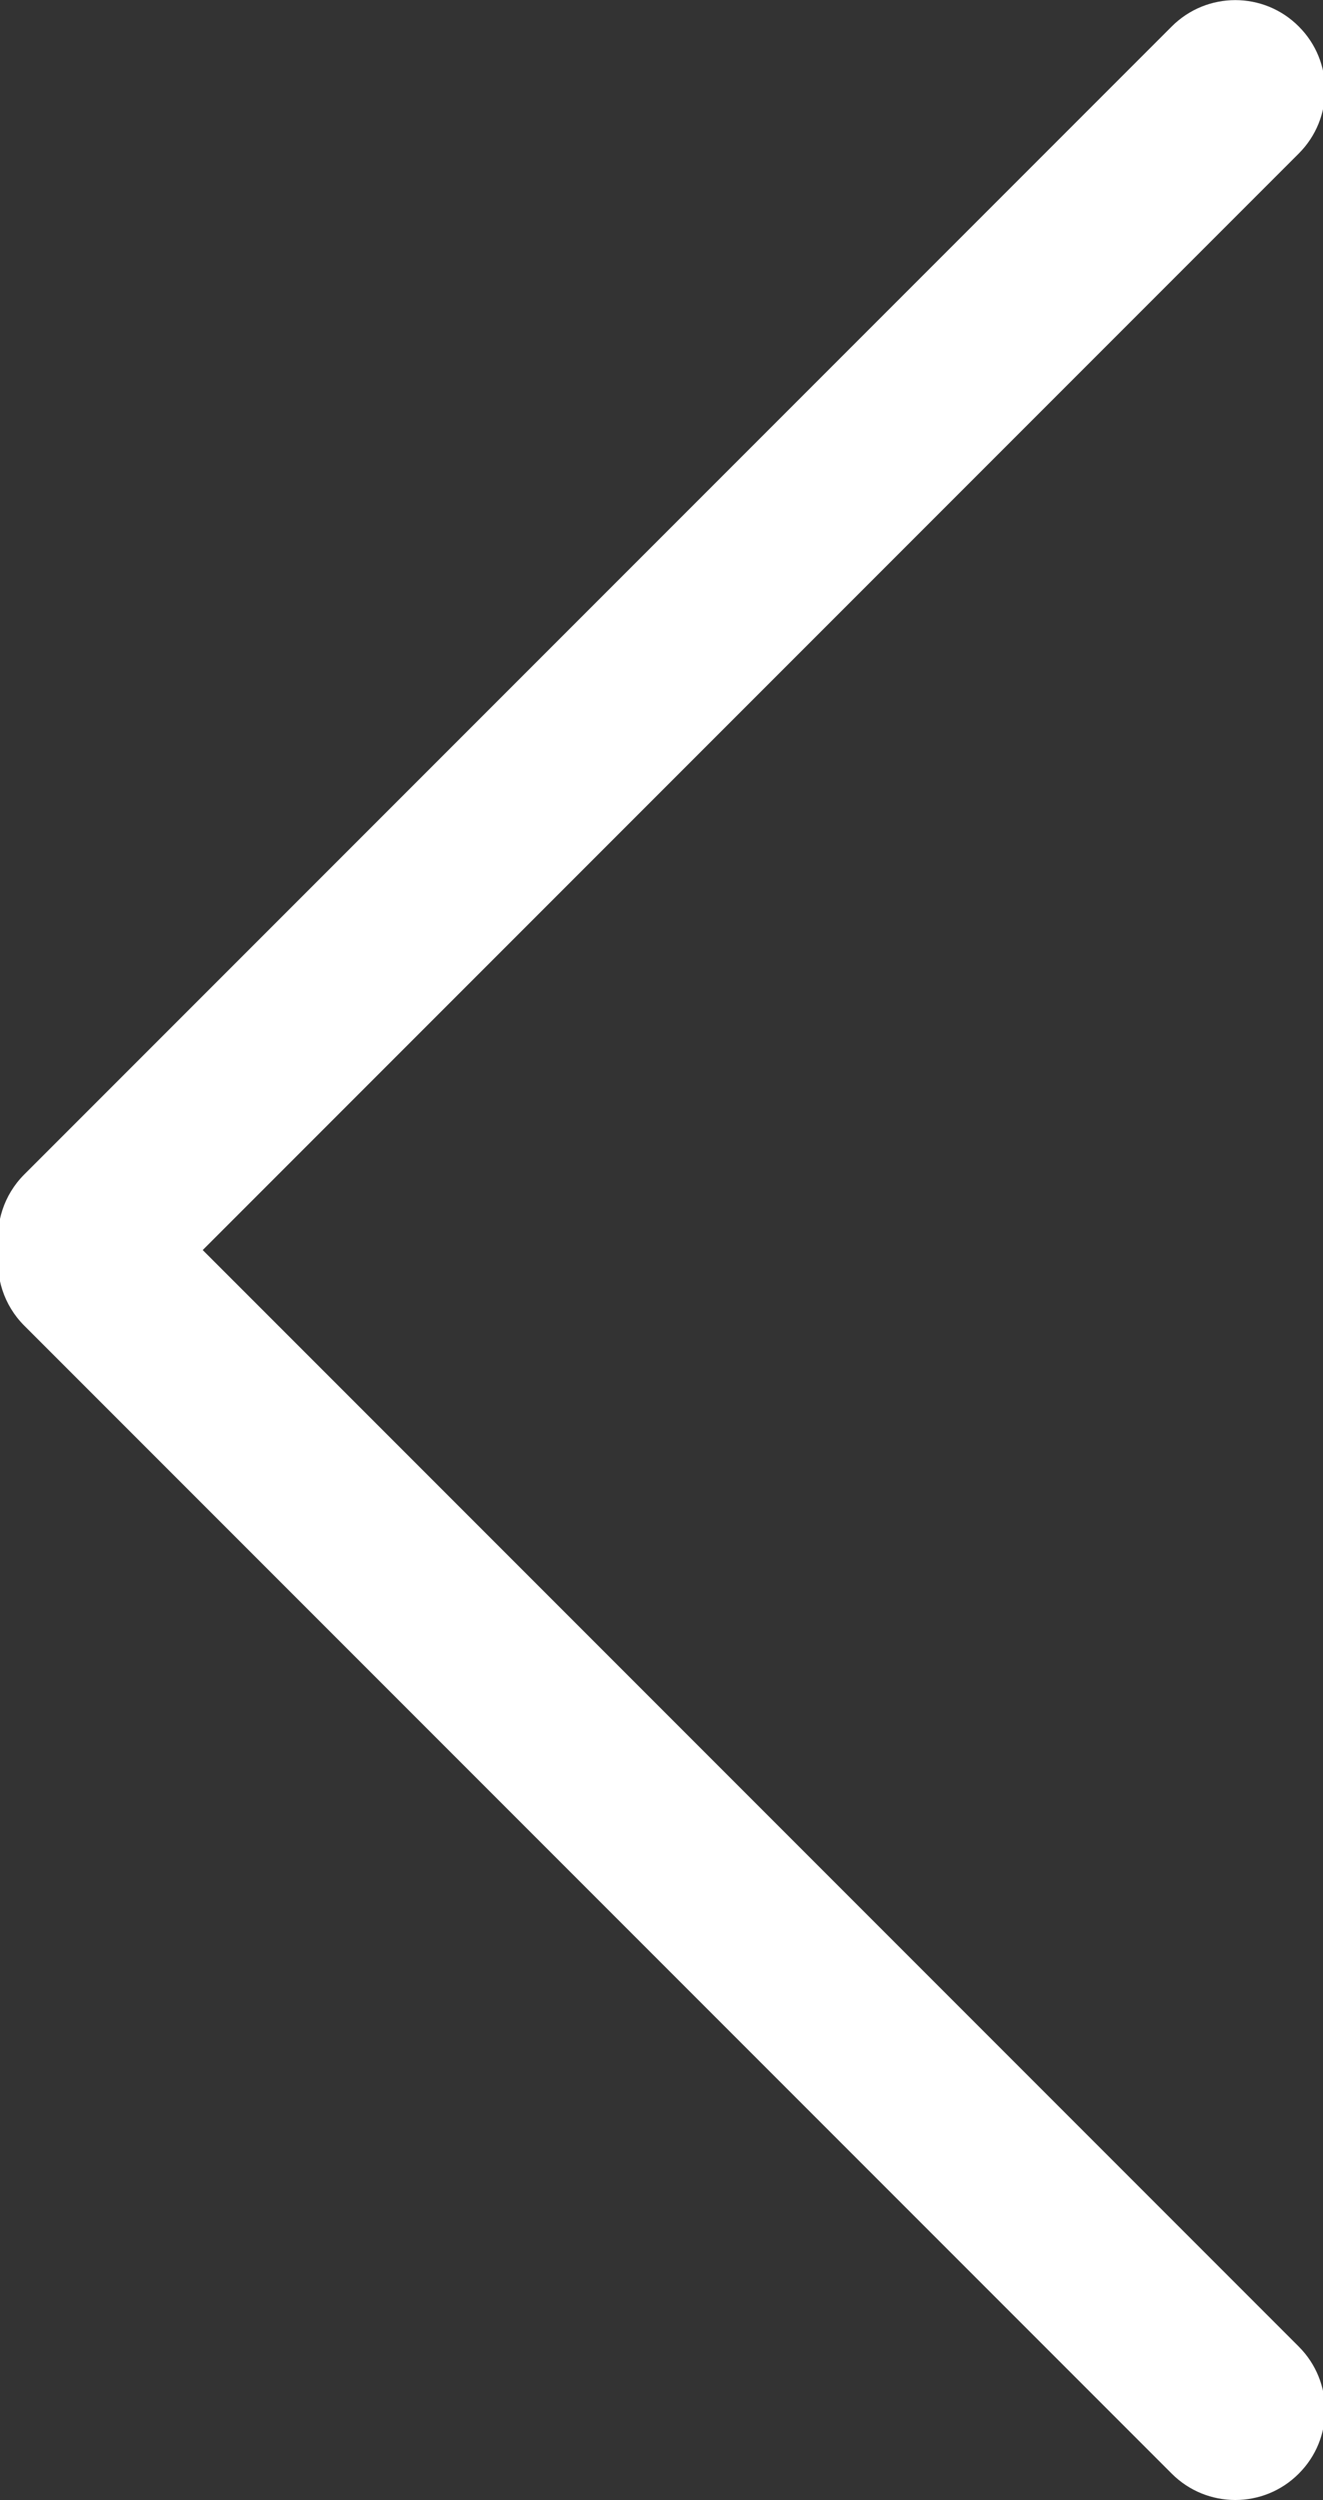
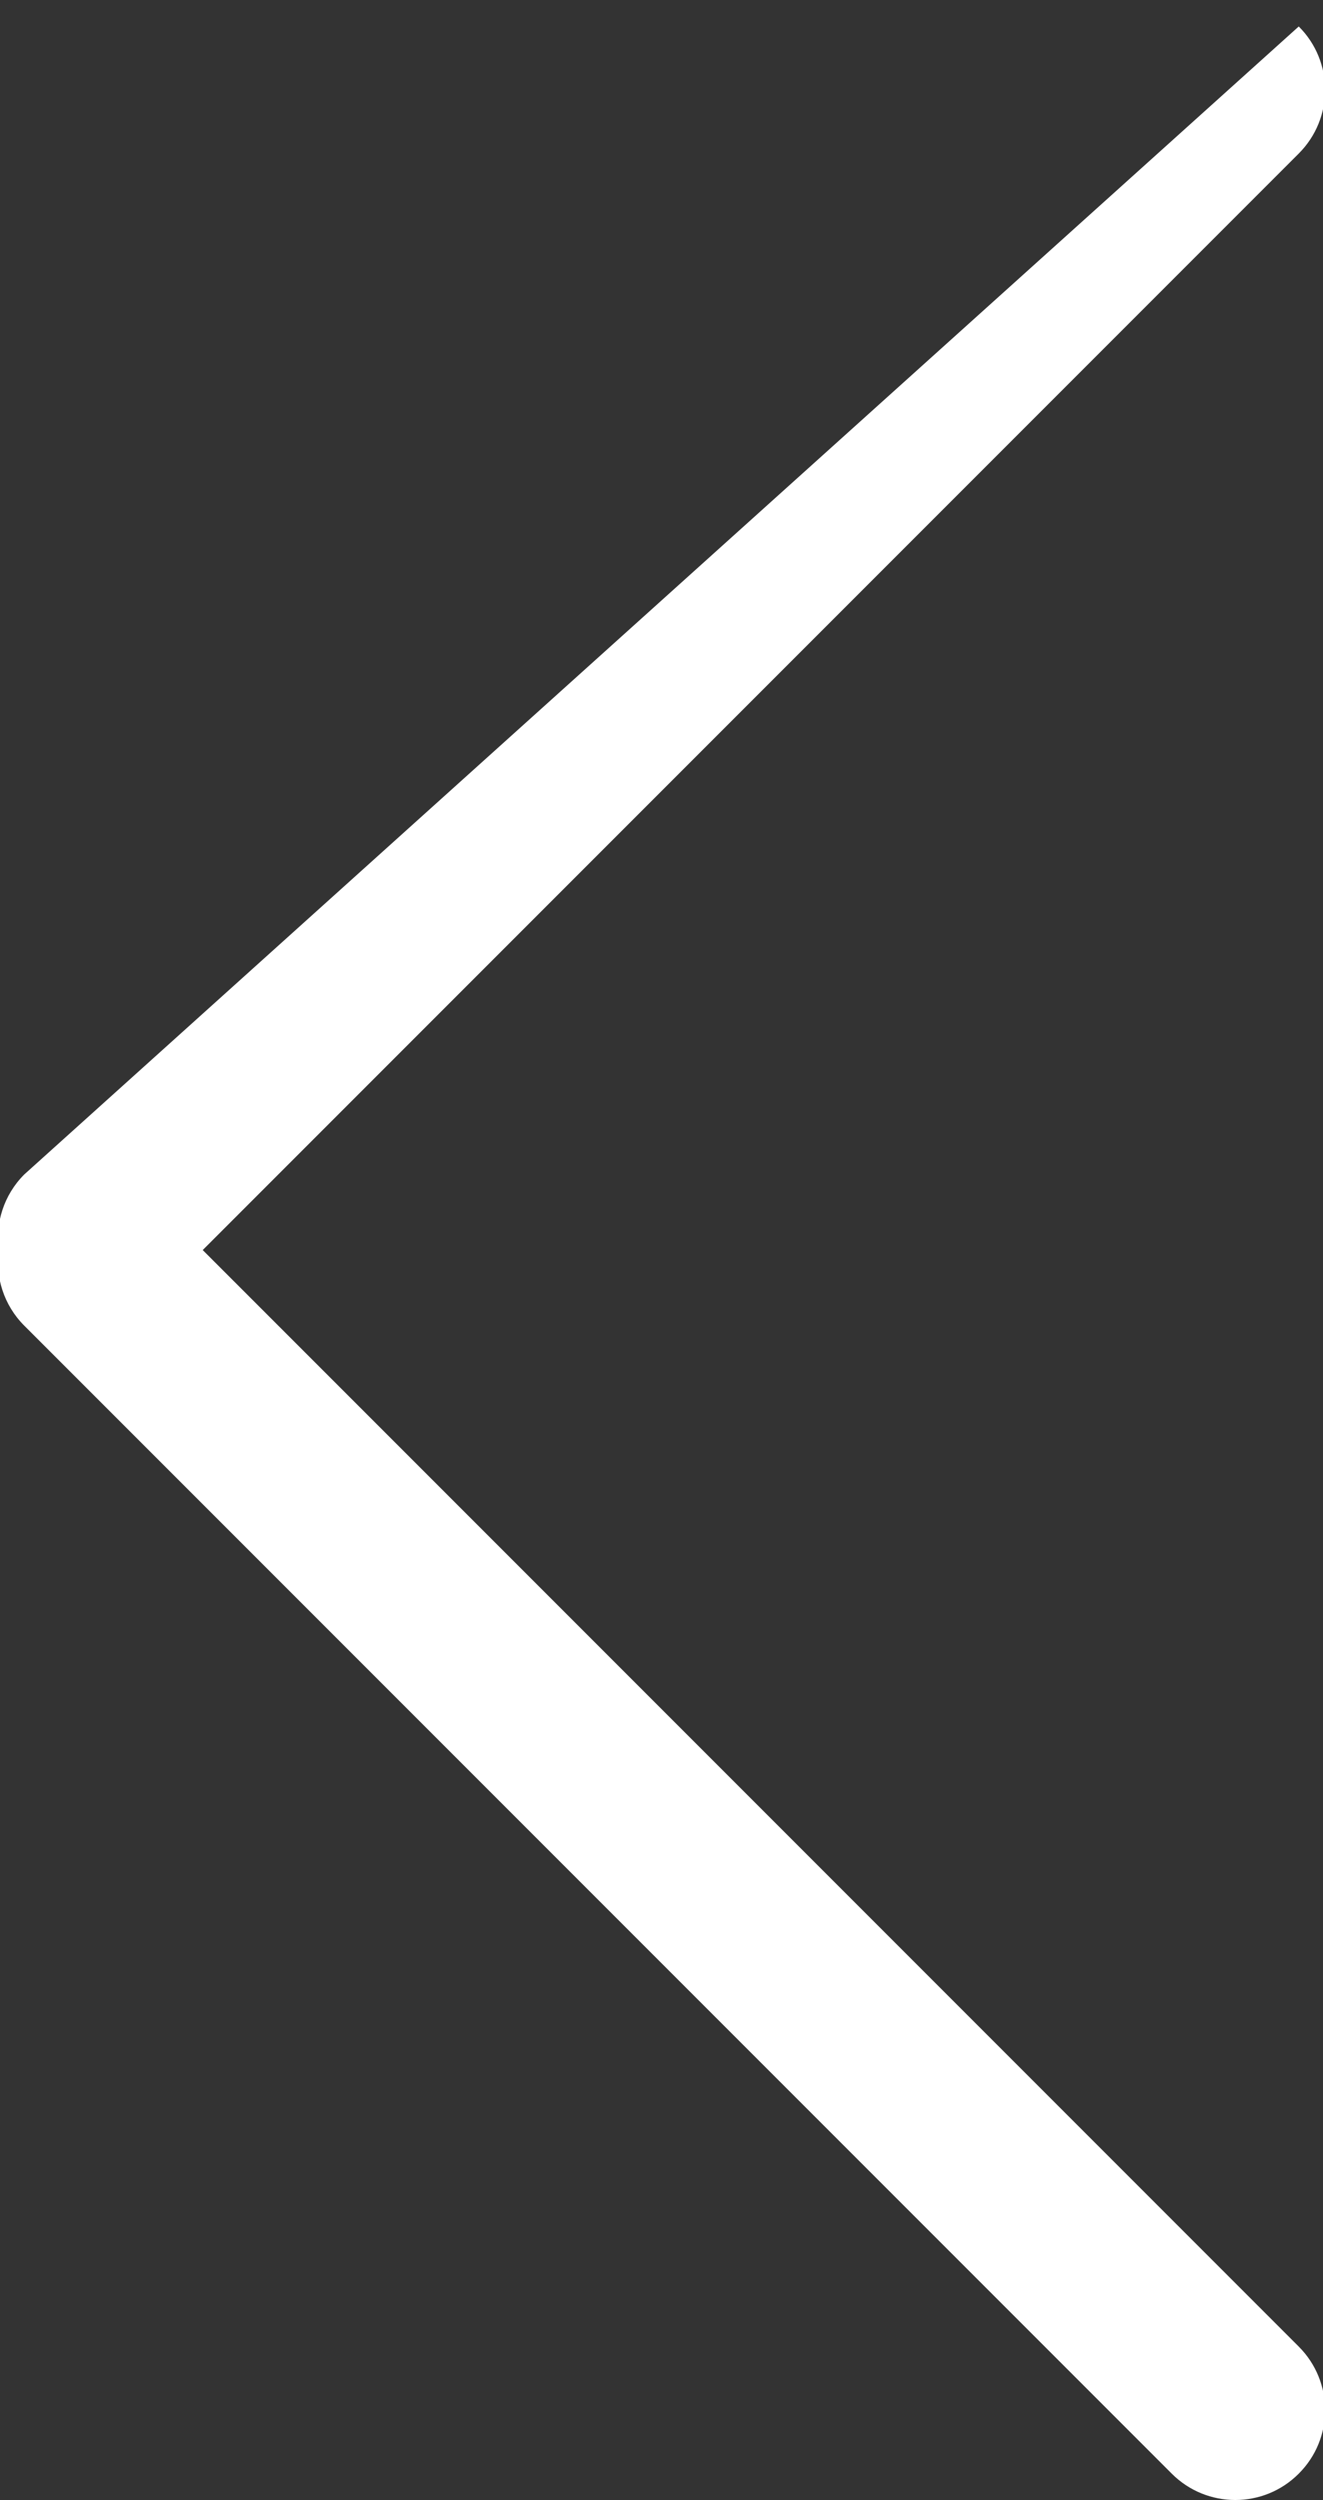
<svg xmlns="http://www.w3.org/2000/svg" width="9" height="17" viewBox="0 0 9 17">
  <rect x="0" y="0" width="9" height="17" fill="#333333" stroke="none" />
-   <path fill="#FFFFFF" fill-rule="evenodd" d="M9.009,8.5 C9.033,8.682 8.975,8.874 8.835,9.014 L1.029,16.82 C0.79,17.059 0.403,17.059 0.165,16.82 C-0.074,16.582 -0.074,16.195 0.165,15.956 L7.621,8.5 L0.165,1.044 C-0.074,0.805 -0.074,0.418 0.165,0.18 C0.403,-0.059 0.79,-0.059 1.029,0.18 L8.835,7.986 C8.975,8.126 9.033,8.318 9.009,8.5 Z" transform="matrix(-1 0 0 1 9 0)" />
+   <path fill="#FFFFFF" fill-rule="evenodd" d="M9.009,8.5 C9.033,8.682 8.975,8.874 8.835,9.014 L1.029,16.82 C0.79,17.059 0.403,17.059 0.165,16.82 C-0.074,16.582 -0.074,16.195 0.165,15.956 L7.621,8.5 L0.165,1.044 C-0.074,0.805 -0.074,0.418 0.165,0.18 L8.835,7.986 C8.975,8.126 9.033,8.318 9.009,8.5 Z" transform="matrix(-1 0 0 1 9 0)" />
</svg>